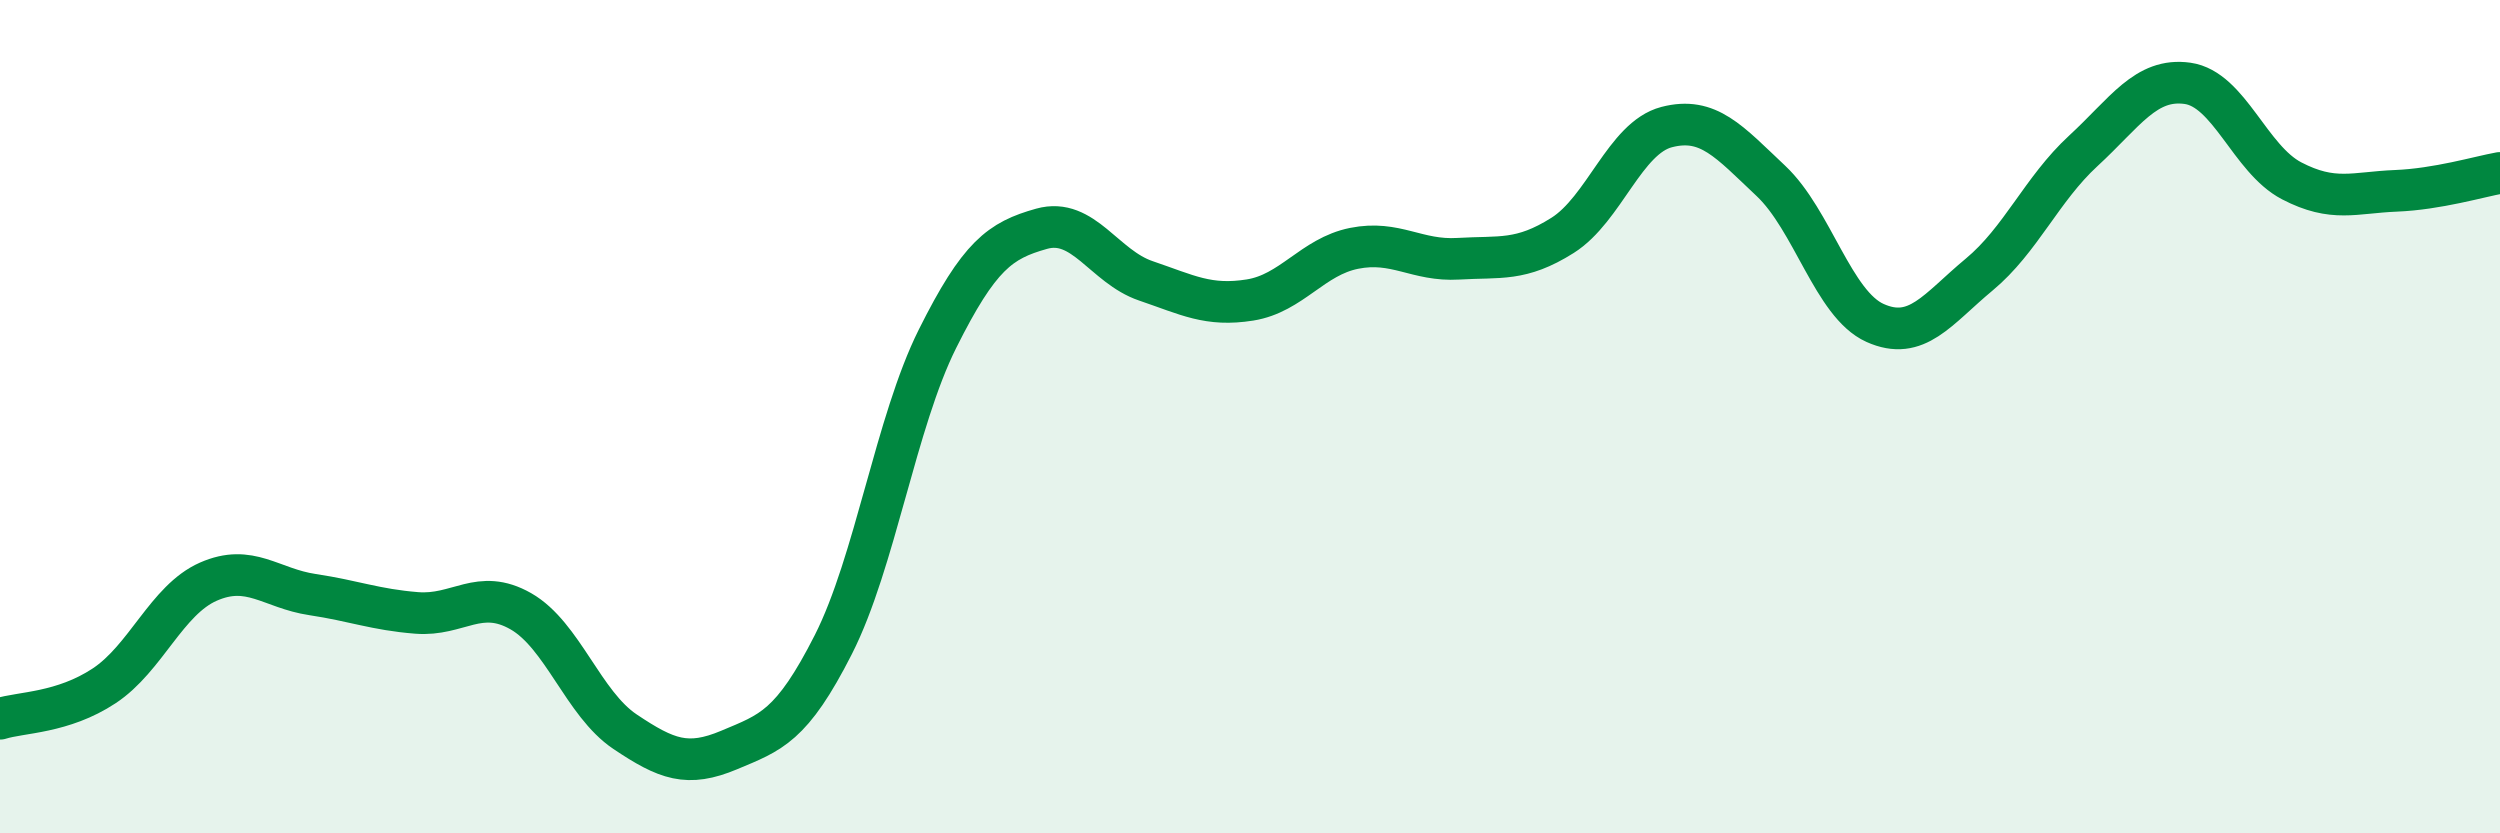
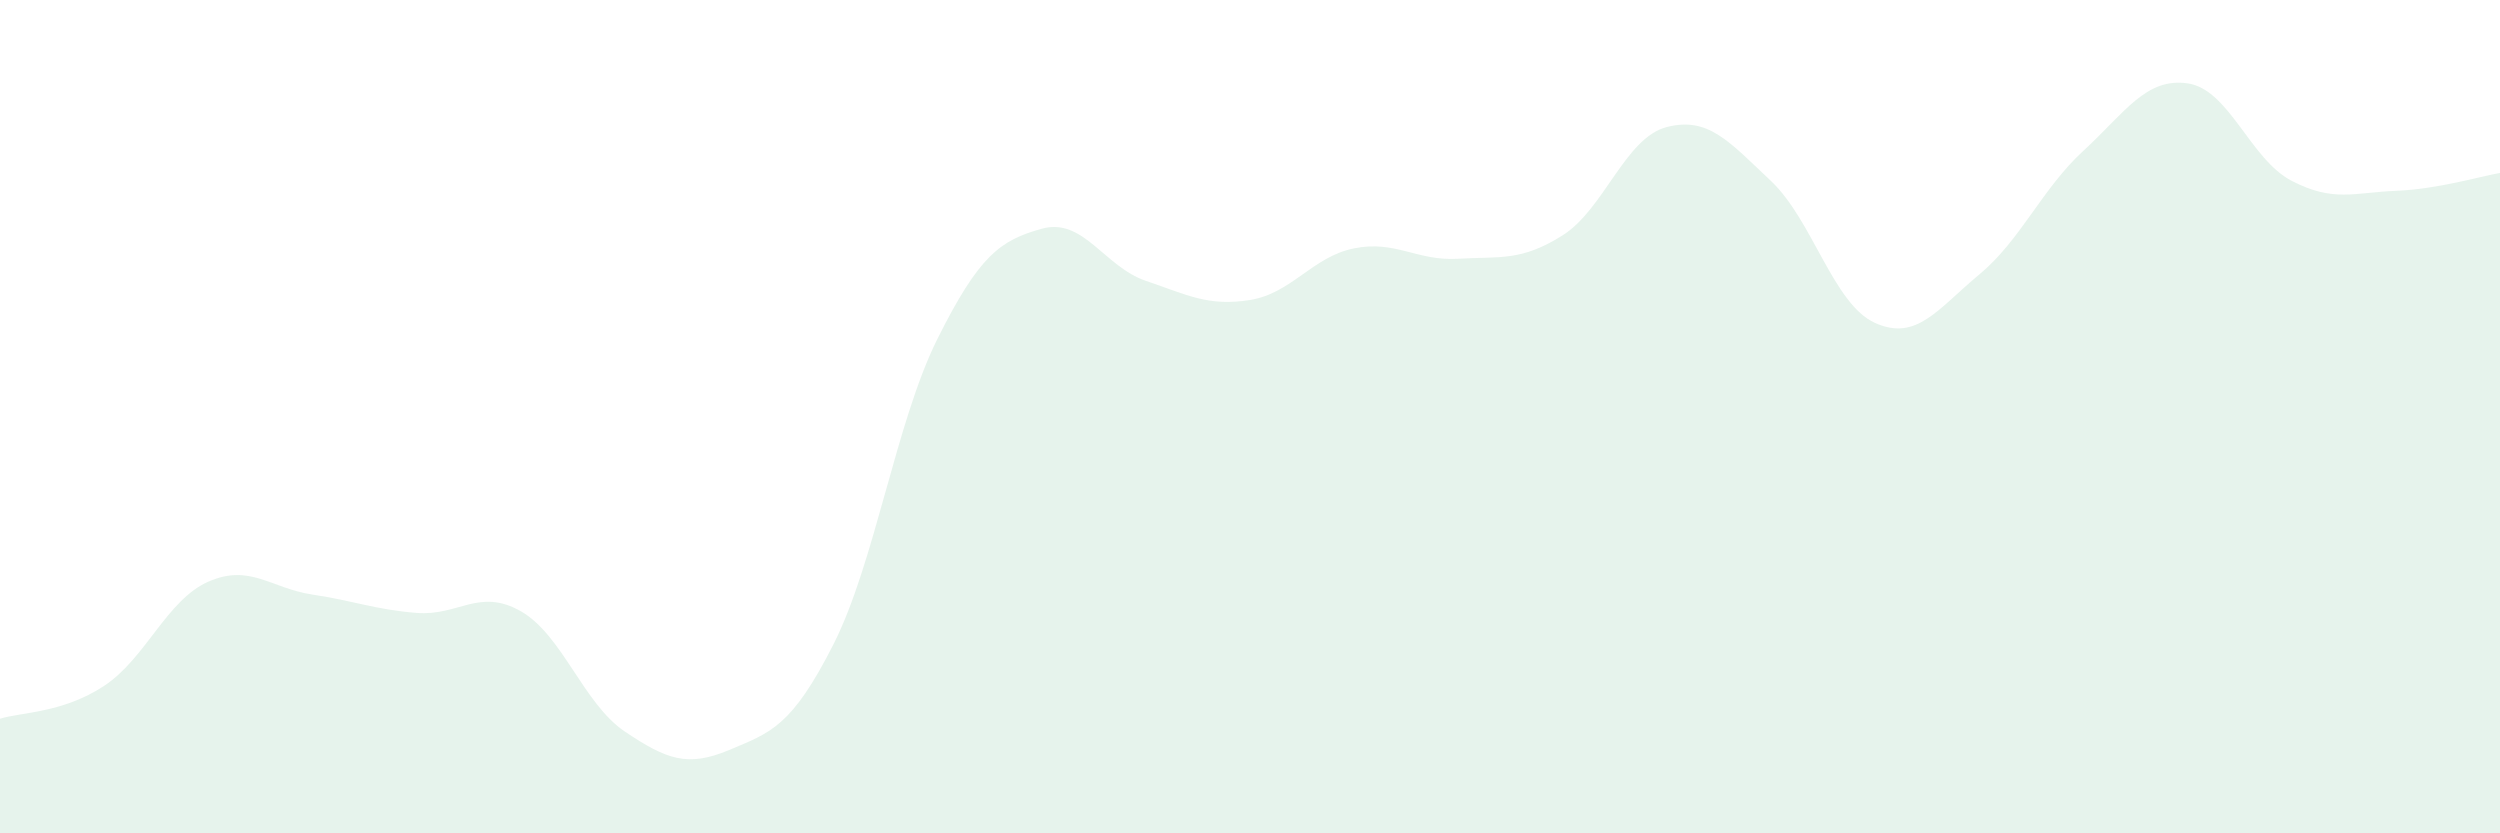
<svg xmlns="http://www.w3.org/2000/svg" width="60" height="20" viewBox="0 0 60 20">
  <path d="M 0,17.25 C 0.5,17.09 1.5,17.12 2.5,16.46 C 3.5,15.8 4,14.4 5,13.96 C 6,13.52 6.5,14.12 7.5,14.27 C 8.5,14.42 9,14.63 10,14.71 C 11,14.79 11.5,14.1 12.5,14.67 C 13.5,15.24 14,16.89 15,17.56 C 16,18.23 16.5,18.42 17.5,18 C 18.5,17.58 19,17.44 20,15.47 C 21,13.5 21.5,10.13 22.5,8.13 C 23.5,6.13 24,5.77 25,5.49 C 26,5.21 26.5,6.4 27.5,6.74 C 28.5,7.08 29,7.36 30,7.2 C 31,7.04 31.5,6.16 32.5,5.96 C 33.5,5.76 34,6.27 35,6.21 C 36,6.15 36.5,6.28 37.5,5.65 C 38.5,5.02 39,3.31 40,3.05 C 41,2.79 41.5,3.4 42.5,4.34 C 43.5,5.28 44,7.3 45,7.75 C 46,8.2 46.5,7.42 47.5,6.59 C 48.5,5.76 49,4.54 50,3.62 C 51,2.7 51.5,1.86 52.5,2 C 53.5,2.14 54,3.82 55,4.34 C 56,4.86 56.5,4.62 57.5,4.58 C 58.5,4.54 59.5,4.24 60,4.15L60 20L0 20Z" fill="#008740" opacity="0.1" stroke-linecap="round" stroke-linejoin="round" />
-   <path d="M 0,17.25 C 0.5,17.09 1.5,17.12 2.5,16.46 C 3.5,15.8 4,14.4 5,13.96 C 6,13.52 6.5,14.12 7.5,14.27 C 8.5,14.42 9,14.63 10,14.71 C 11,14.79 11.5,14.1 12.5,14.67 C 13.5,15.24 14,16.89 15,17.56 C 16,18.23 16.5,18.42 17.5,18 C 18.5,17.58 19,17.44 20,15.47 C 21,13.5 21.5,10.13 22.5,8.13 C 23.5,6.13 24,5.77 25,5.49 C 26,5.21 26.5,6.4 27.5,6.74 C 28.5,7.08 29,7.36 30,7.2 C 31,7.04 31.5,6.16 32.5,5.96 C 33.5,5.76 34,6.27 35,6.21 C 36,6.15 36.5,6.28 37.5,5.65 C 38.5,5.02 39,3.31 40,3.05 C 41,2.79 41.5,3.4 42.5,4.34 C 43.5,5.28 44,7.3 45,7.75 C 46,8.2 46.5,7.42 47.5,6.59 C 48.5,5.76 49,4.54 50,3.62 C 51,2.7 51.5,1.86 52.5,2 C 53.5,2.14 54,3.82 55,4.34 C 56,4.86 56.5,4.62 57.5,4.58 C 58.5,4.54 59.5,4.24 60,4.15" stroke="#008740" stroke-width="1" fill="none" stroke-linecap="round" stroke-linejoin="round" />
</svg>